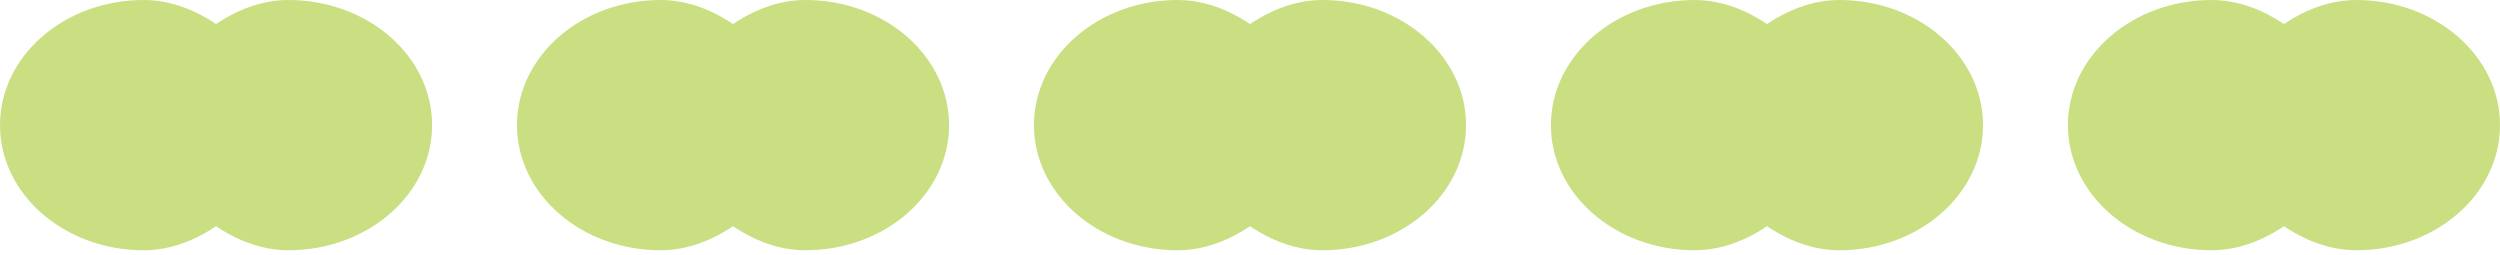
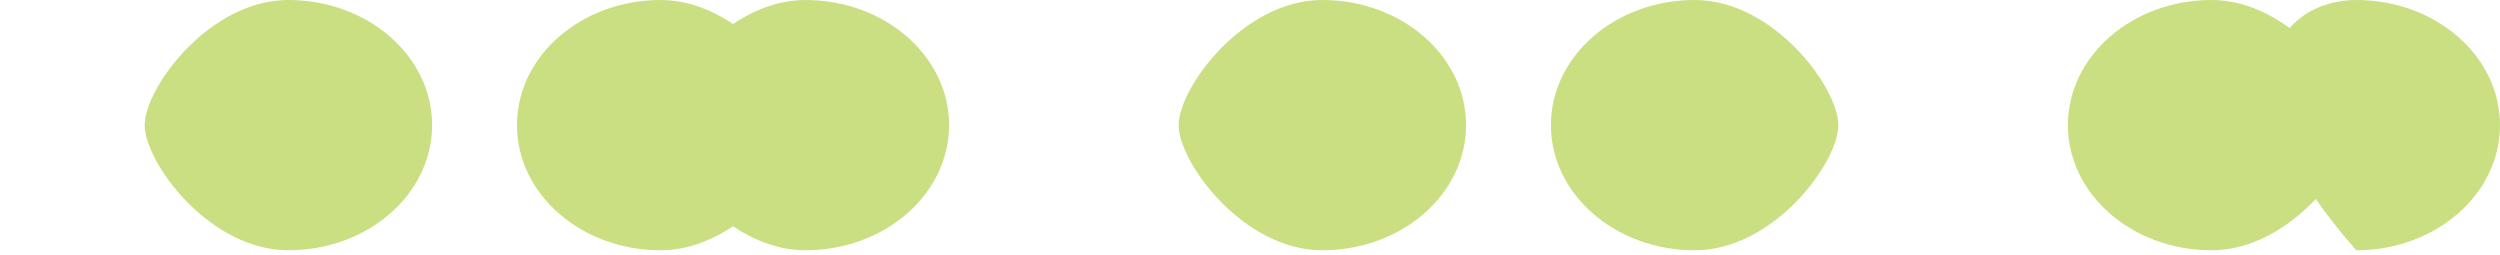
<svg xmlns="http://www.w3.org/2000/svg" width="324" height="33" viewBox="0 0 324 33" fill="none">
  <path d="M56 16.217C56 25.174 47.661 32.434 37.376 32.434C27.09 32.434 18.751 21.032 18.751 16.217C18.751 11.403 27.09 0 37.376 0C47.661 0 56 7.261 56 16.217Z" fill="#C9DF82" />
-   <path d="M3.18459e-05 16.217C3.26289e-05 7.261 8.338 0 18.625 0C28.91 0 37.249 11.403 37.249 16.217C37.249 21.032 28.91 32.435 18.625 32.435C8.338 32.435 3.10629e-05 25.174 3.18459e-05 16.217Z" fill="#C9DF82" />
  <path d="M123 16.217C123 25.174 114.662 32.434 104.376 32.434C94.09 32.434 85.751 21.032 85.751 16.217C85.751 11.403 94.09 0 104.376 0C114.662 0 123 7.261 123 16.217Z" fill="#C9DF82" />
  <path d="M67 16.217C67 7.261 75.338 0 85.624 0C95.91 0 104.249 11.403 104.249 16.217C104.249 21.032 95.91 32.435 85.624 32.435C75.338 32.435 67 25.174 67 16.217Z" fill="#C9DF82" />
  <path d="M190 16.217C190 25.174 181.662 32.434 171.376 32.434C161.09 32.434 152.751 21.032 152.751 16.217C152.751 11.403 161.09 0 171.376 0C181.662 0 190 7.261 190 16.217Z" fill="#C9DF82" />
-   <path d="M134 16.217C134 7.261 142.338 0 152.624 0C162.91 0 171.249 11.403 171.249 16.217C171.249 21.032 162.91 32.435 152.624 32.435C142.338 32.435 134 25.174 134 16.217Z" fill="#C9DF82" />
-   <path d="M257 16.217C257 25.174 248.662 32.434 238.376 32.434C228.09 32.434 219.751 21.032 219.751 16.217C219.751 11.403 228.09 0 238.376 0C248.662 0 257 7.261 257 16.217Z" fill="#C9DF82" />
  <path d="M201 16.217C201 7.261 209.338 0 219.624 0C229.91 0 238.249 11.403 238.249 16.217C238.249 21.032 229.91 32.435 219.624 32.435C209.338 32.435 201 25.174 201 16.217Z" fill="#C9DF82" />
-   <path d="M324 16.217C324 25.174 315.662 32.434 305.376 32.434C295.09 32.434 286.751 21.032 286.751 16.217C286.751 11.403 295.09 0 305.376 0C315.662 0 324 7.261 324 16.217Z" fill="#C9DF82" />
+   <path d="M324 16.217C324 25.174 315.662 32.434 305.376 32.434C286.751 11.403 295.09 0 305.376 0C315.662 0 324 7.261 324 16.217Z" fill="#C9DF82" />
  <path d="M268 16.217C268 7.261 276.338 0 286.624 0C296.91 0 305.249 11.403 305.249 16.217C305.249 21.032 296.91 32.435 286.624 32.435C276.338 32.435 268 25.174 268 16.217Z" fill="#C9DF82" />
</svg>